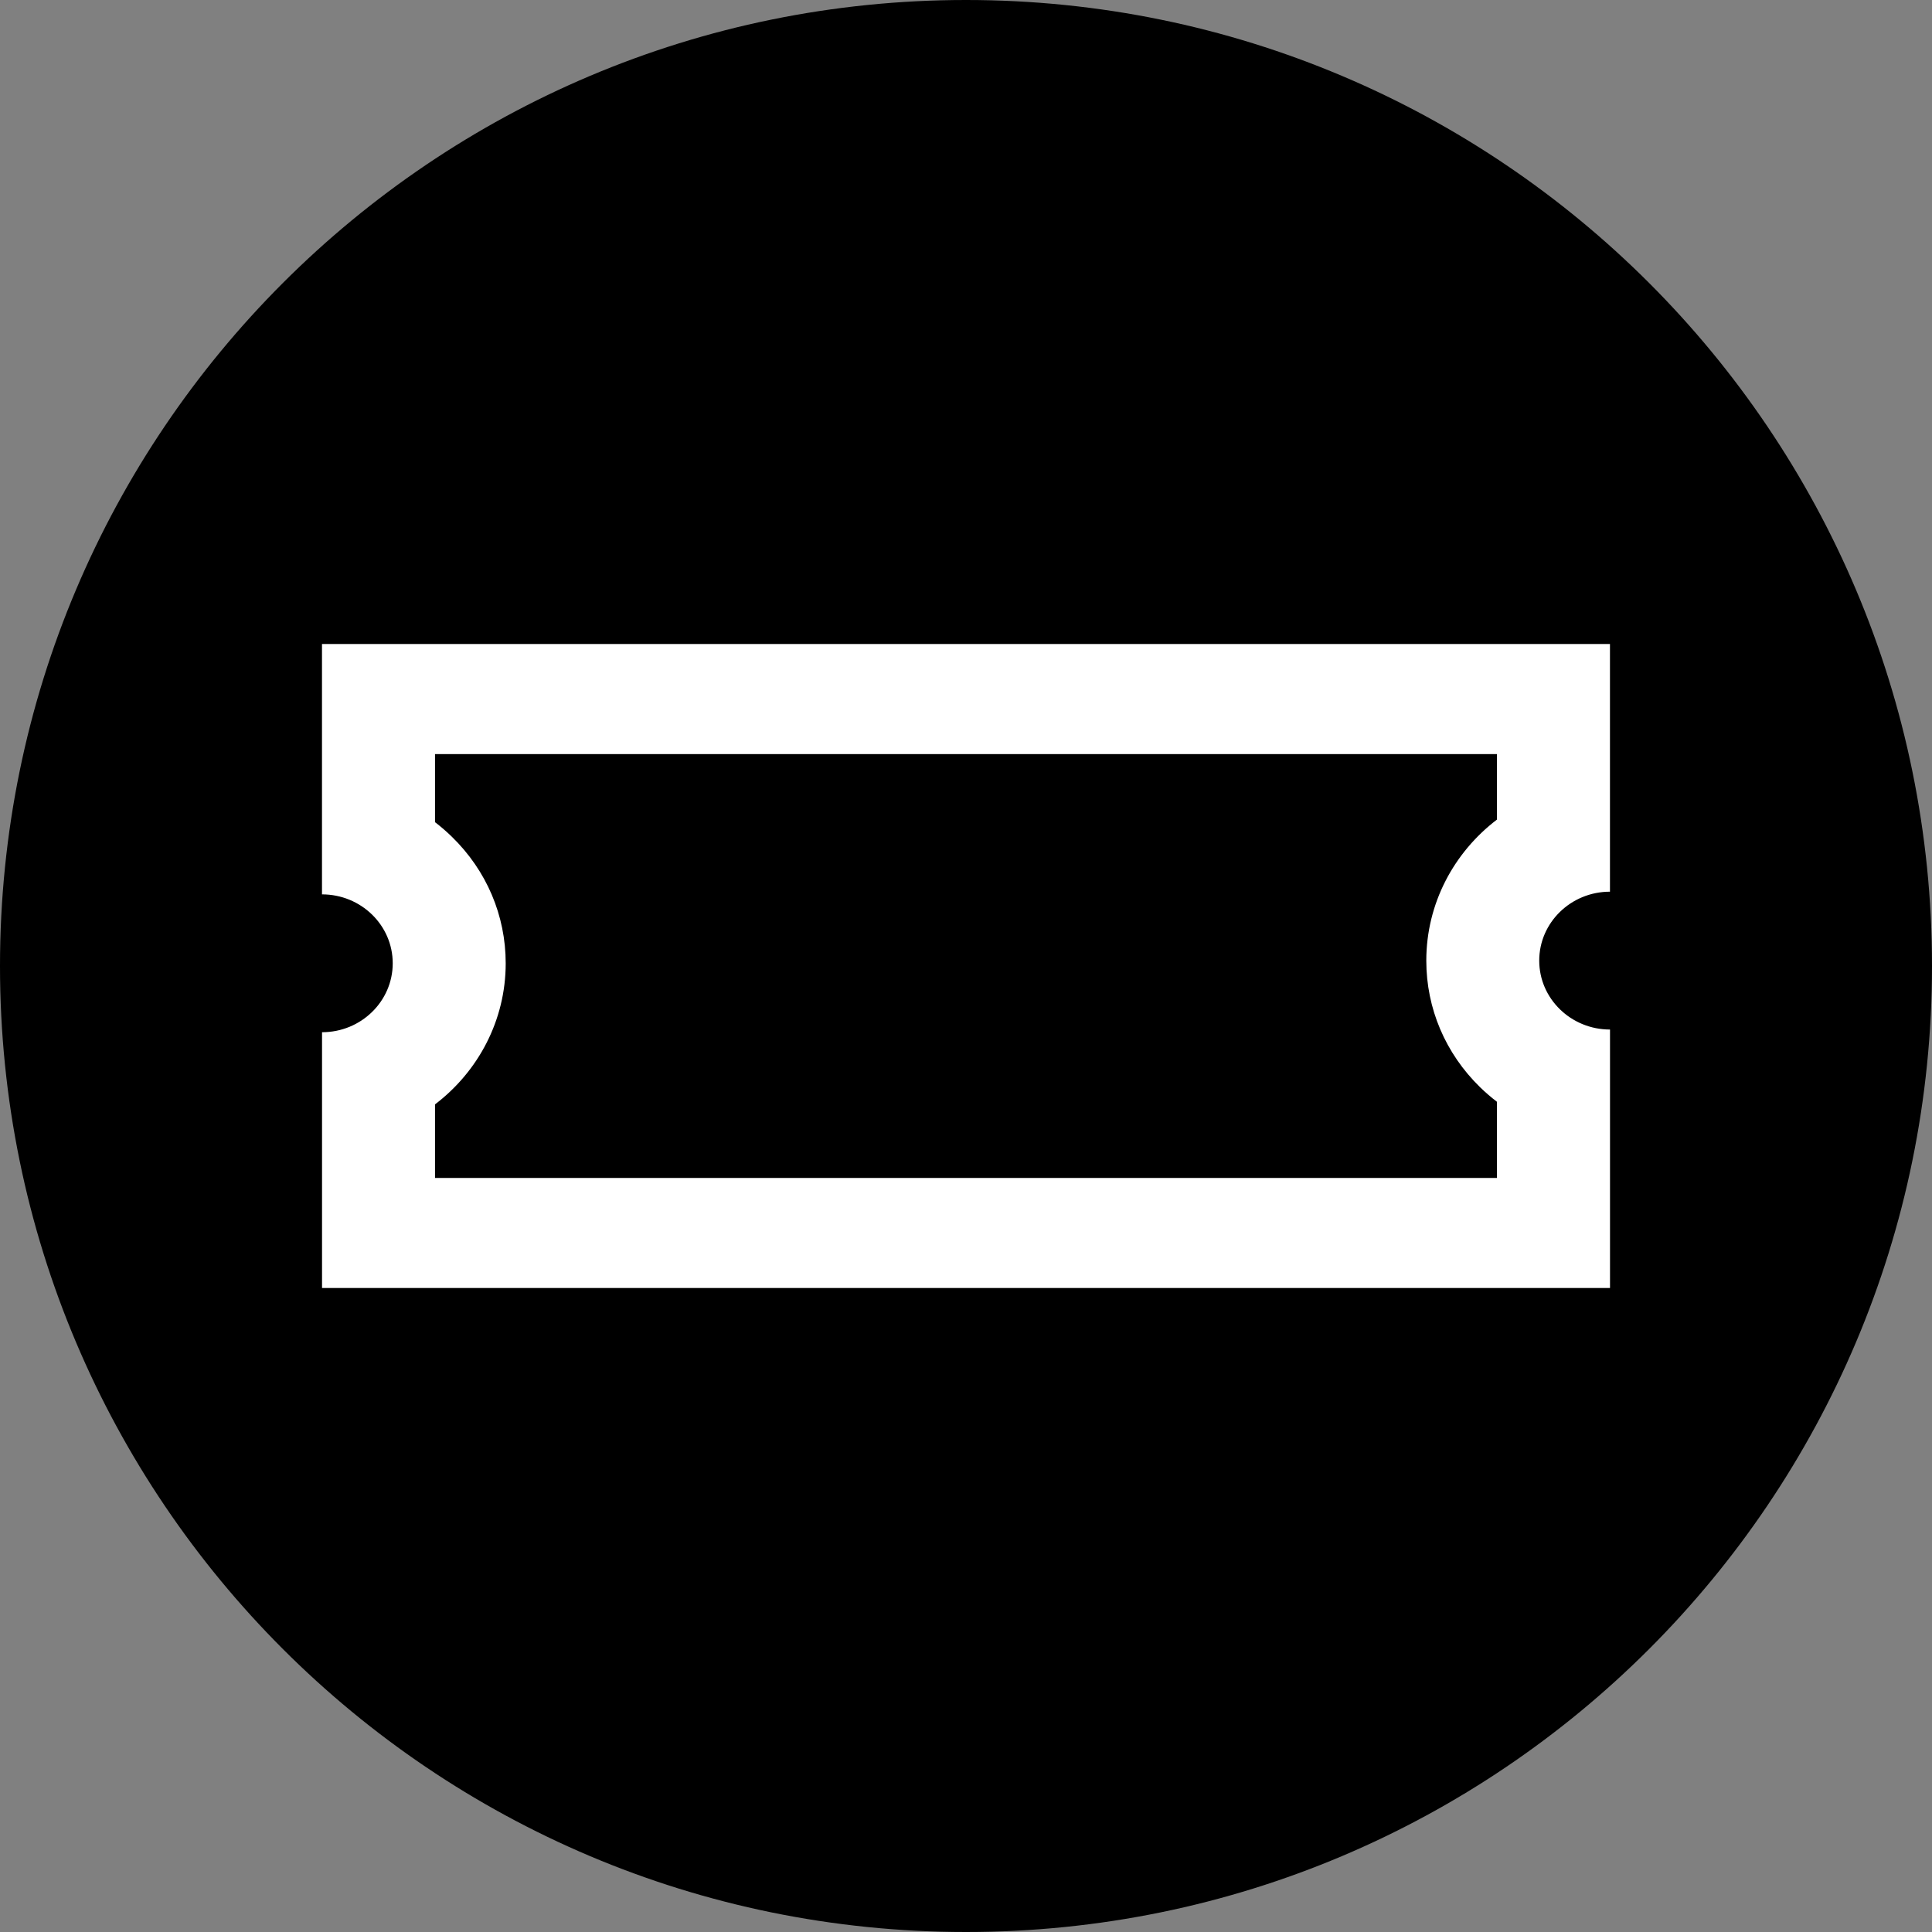
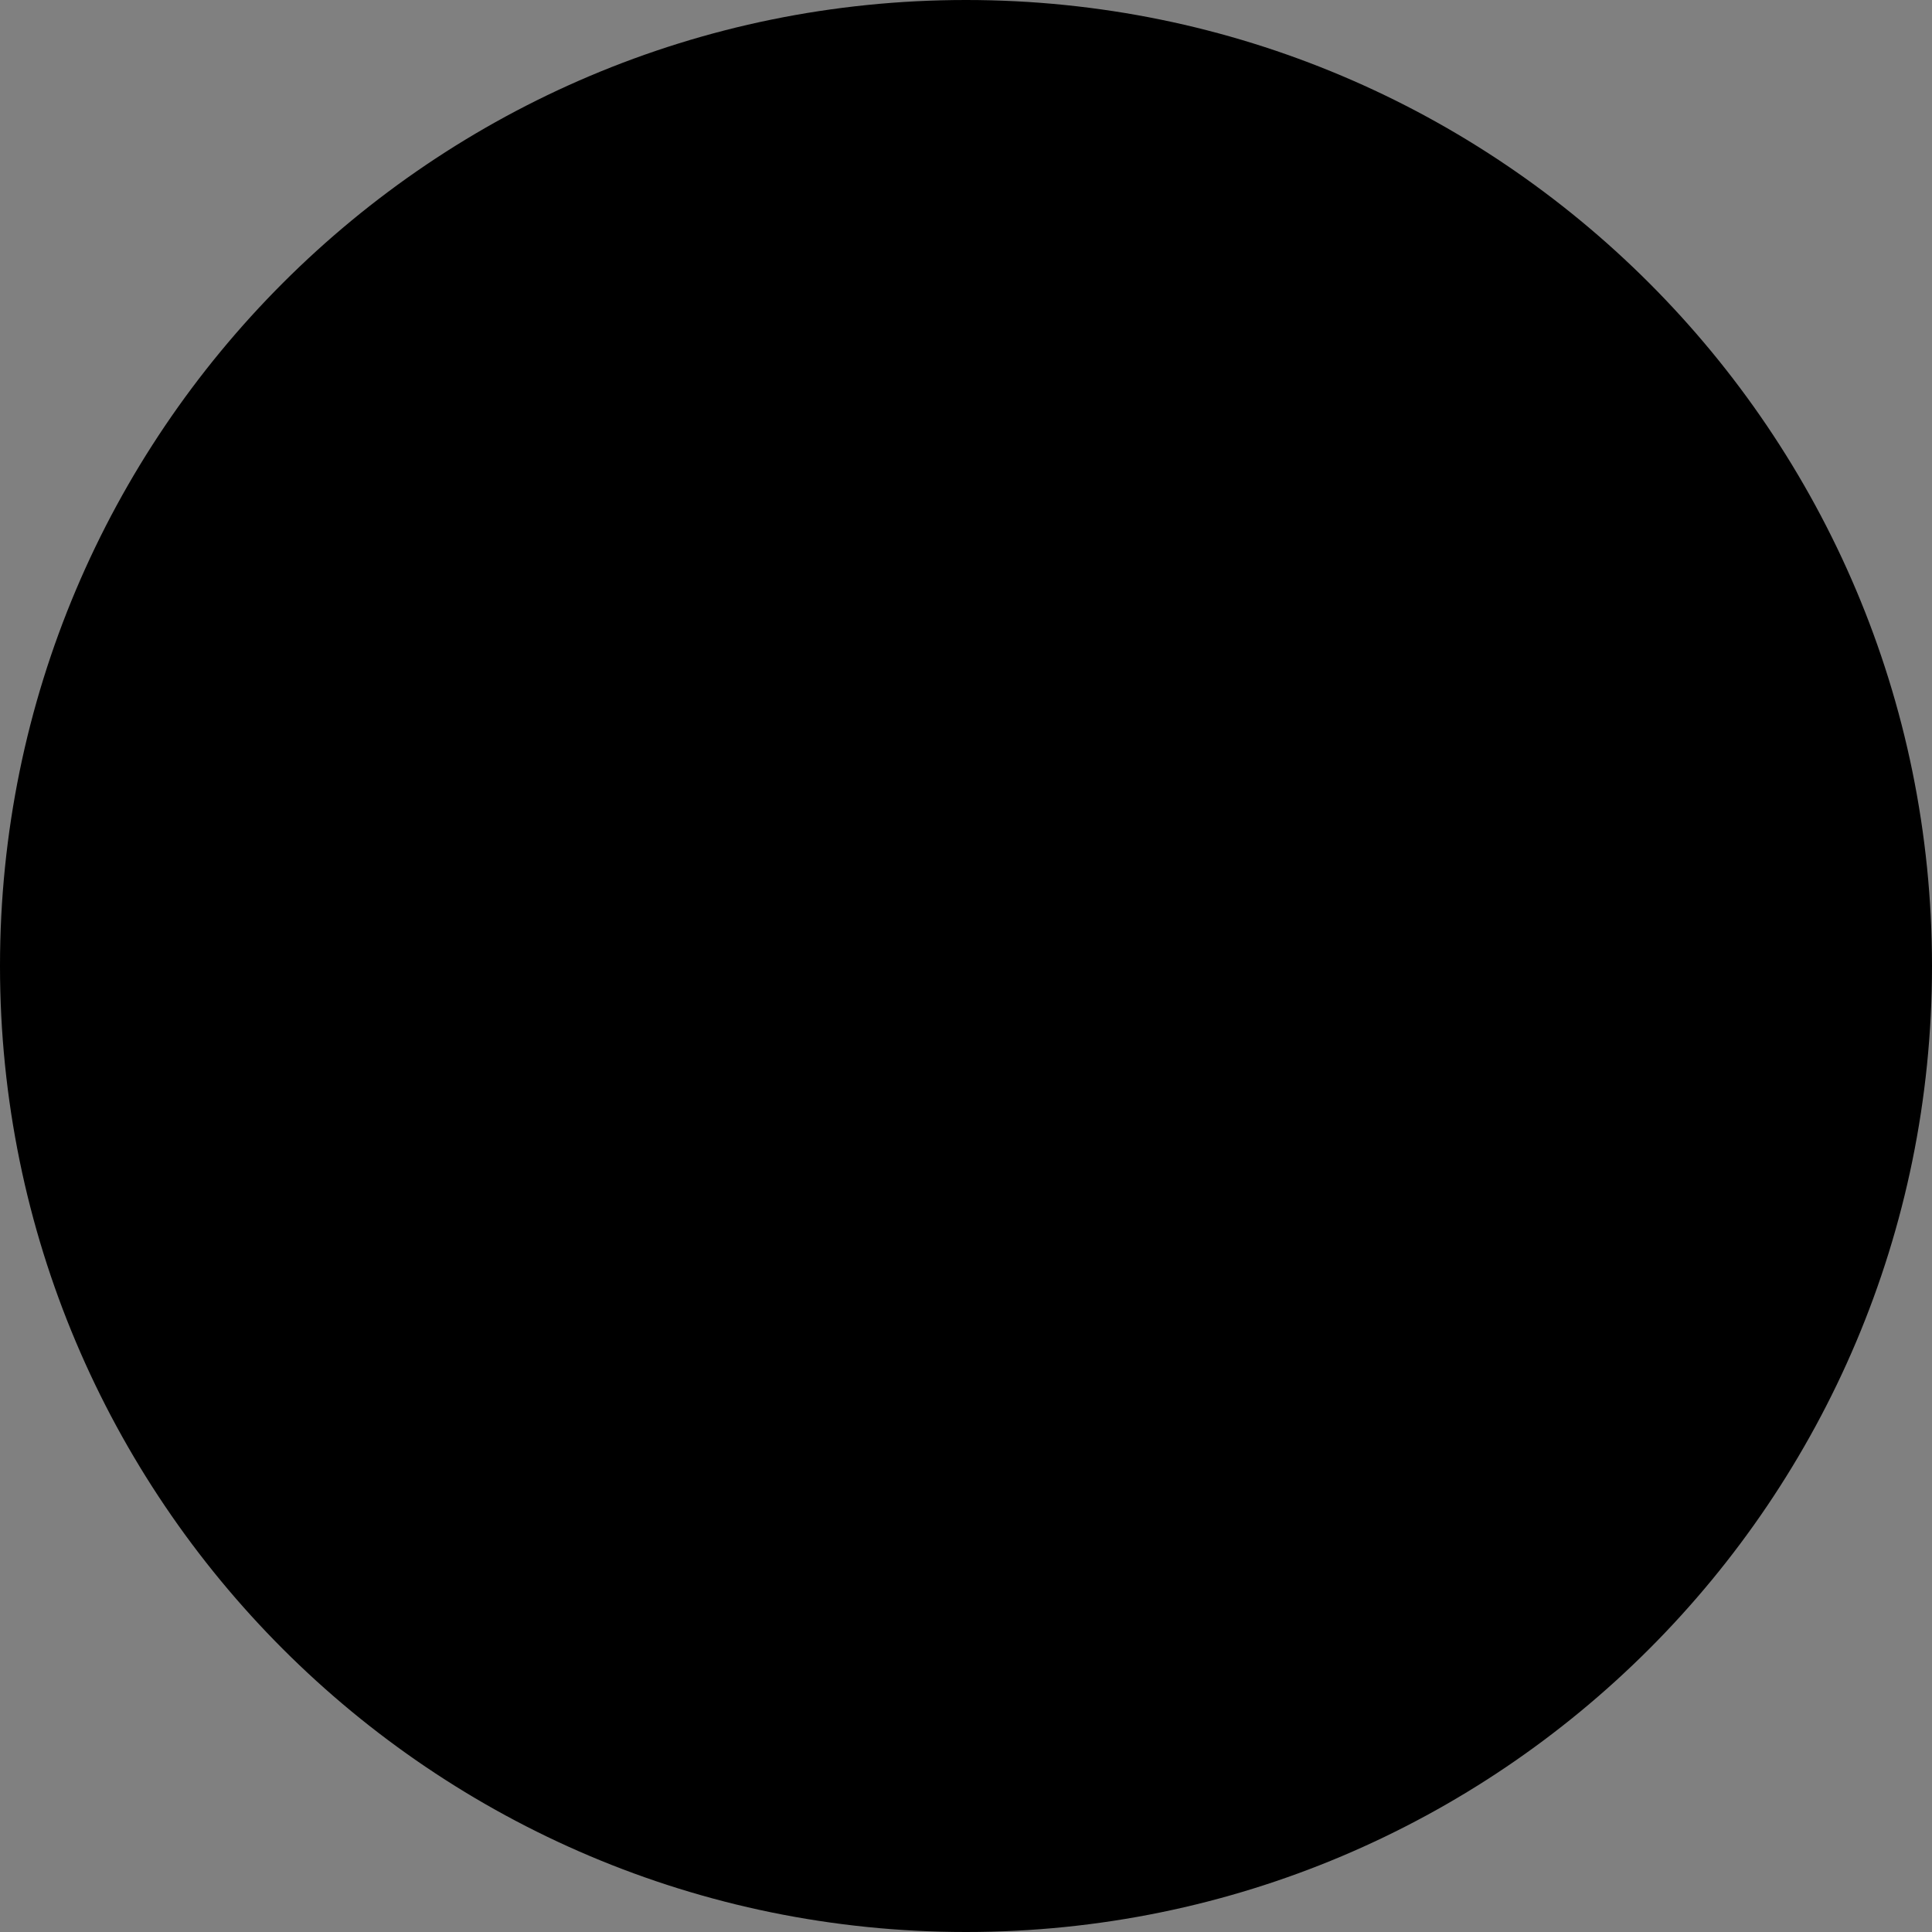
<svg xmlns="http://www.w3.org/2000/svg" width="80" height="80" viewBox="0 0 80 80" fill="none">
  <rect x="0" y="0" width="80" height="80" fill="#808080" stroke="none" />
  <path d="M40.001 0H39.999C17.908 0 0 17.908 0 39.999V40.001C0 62.092 17.908 80 39.999 80H40.001C62.092 80 80 62.092 80 40.001V39.999C80 17.908 62.092 0 40.001 0Z" fill="#000" />
-   <path d="M66.665 42.631C65.858 42.631 65.124 42.31 64.595 41.795C64.064 41.277 63.736 40.567 63.736 39.776C63.736 38.203 65.048 36.923 66.665 36.923V26.667H13.333V37.034C14.143 37.034 14.874 37.353 15.405 37.87C15.934 38.386 16.262 39.098 16.262 39.887C16.262 41.462 14.952 42.742 13.335 42.742V53.333H66.667V42.631H66.665ZM18.013 45.73C19.796 44.373 20.94 42.257 20.94 39.889C20.94 37.909 20.148 36.048 18.713 34.65C18.49 34.432 18.256 34.231 18.013 34.044V31.226H61.986V33.937C60.204 35.295 59.06 37.408 59.06 39.778C59.06 41.758 59.852 43.619 61.287 45.02C61.508 45.235 61.744 45.438 61.986 45.623V48.776H18.013V45.73Z" fill="white" />
</svg>